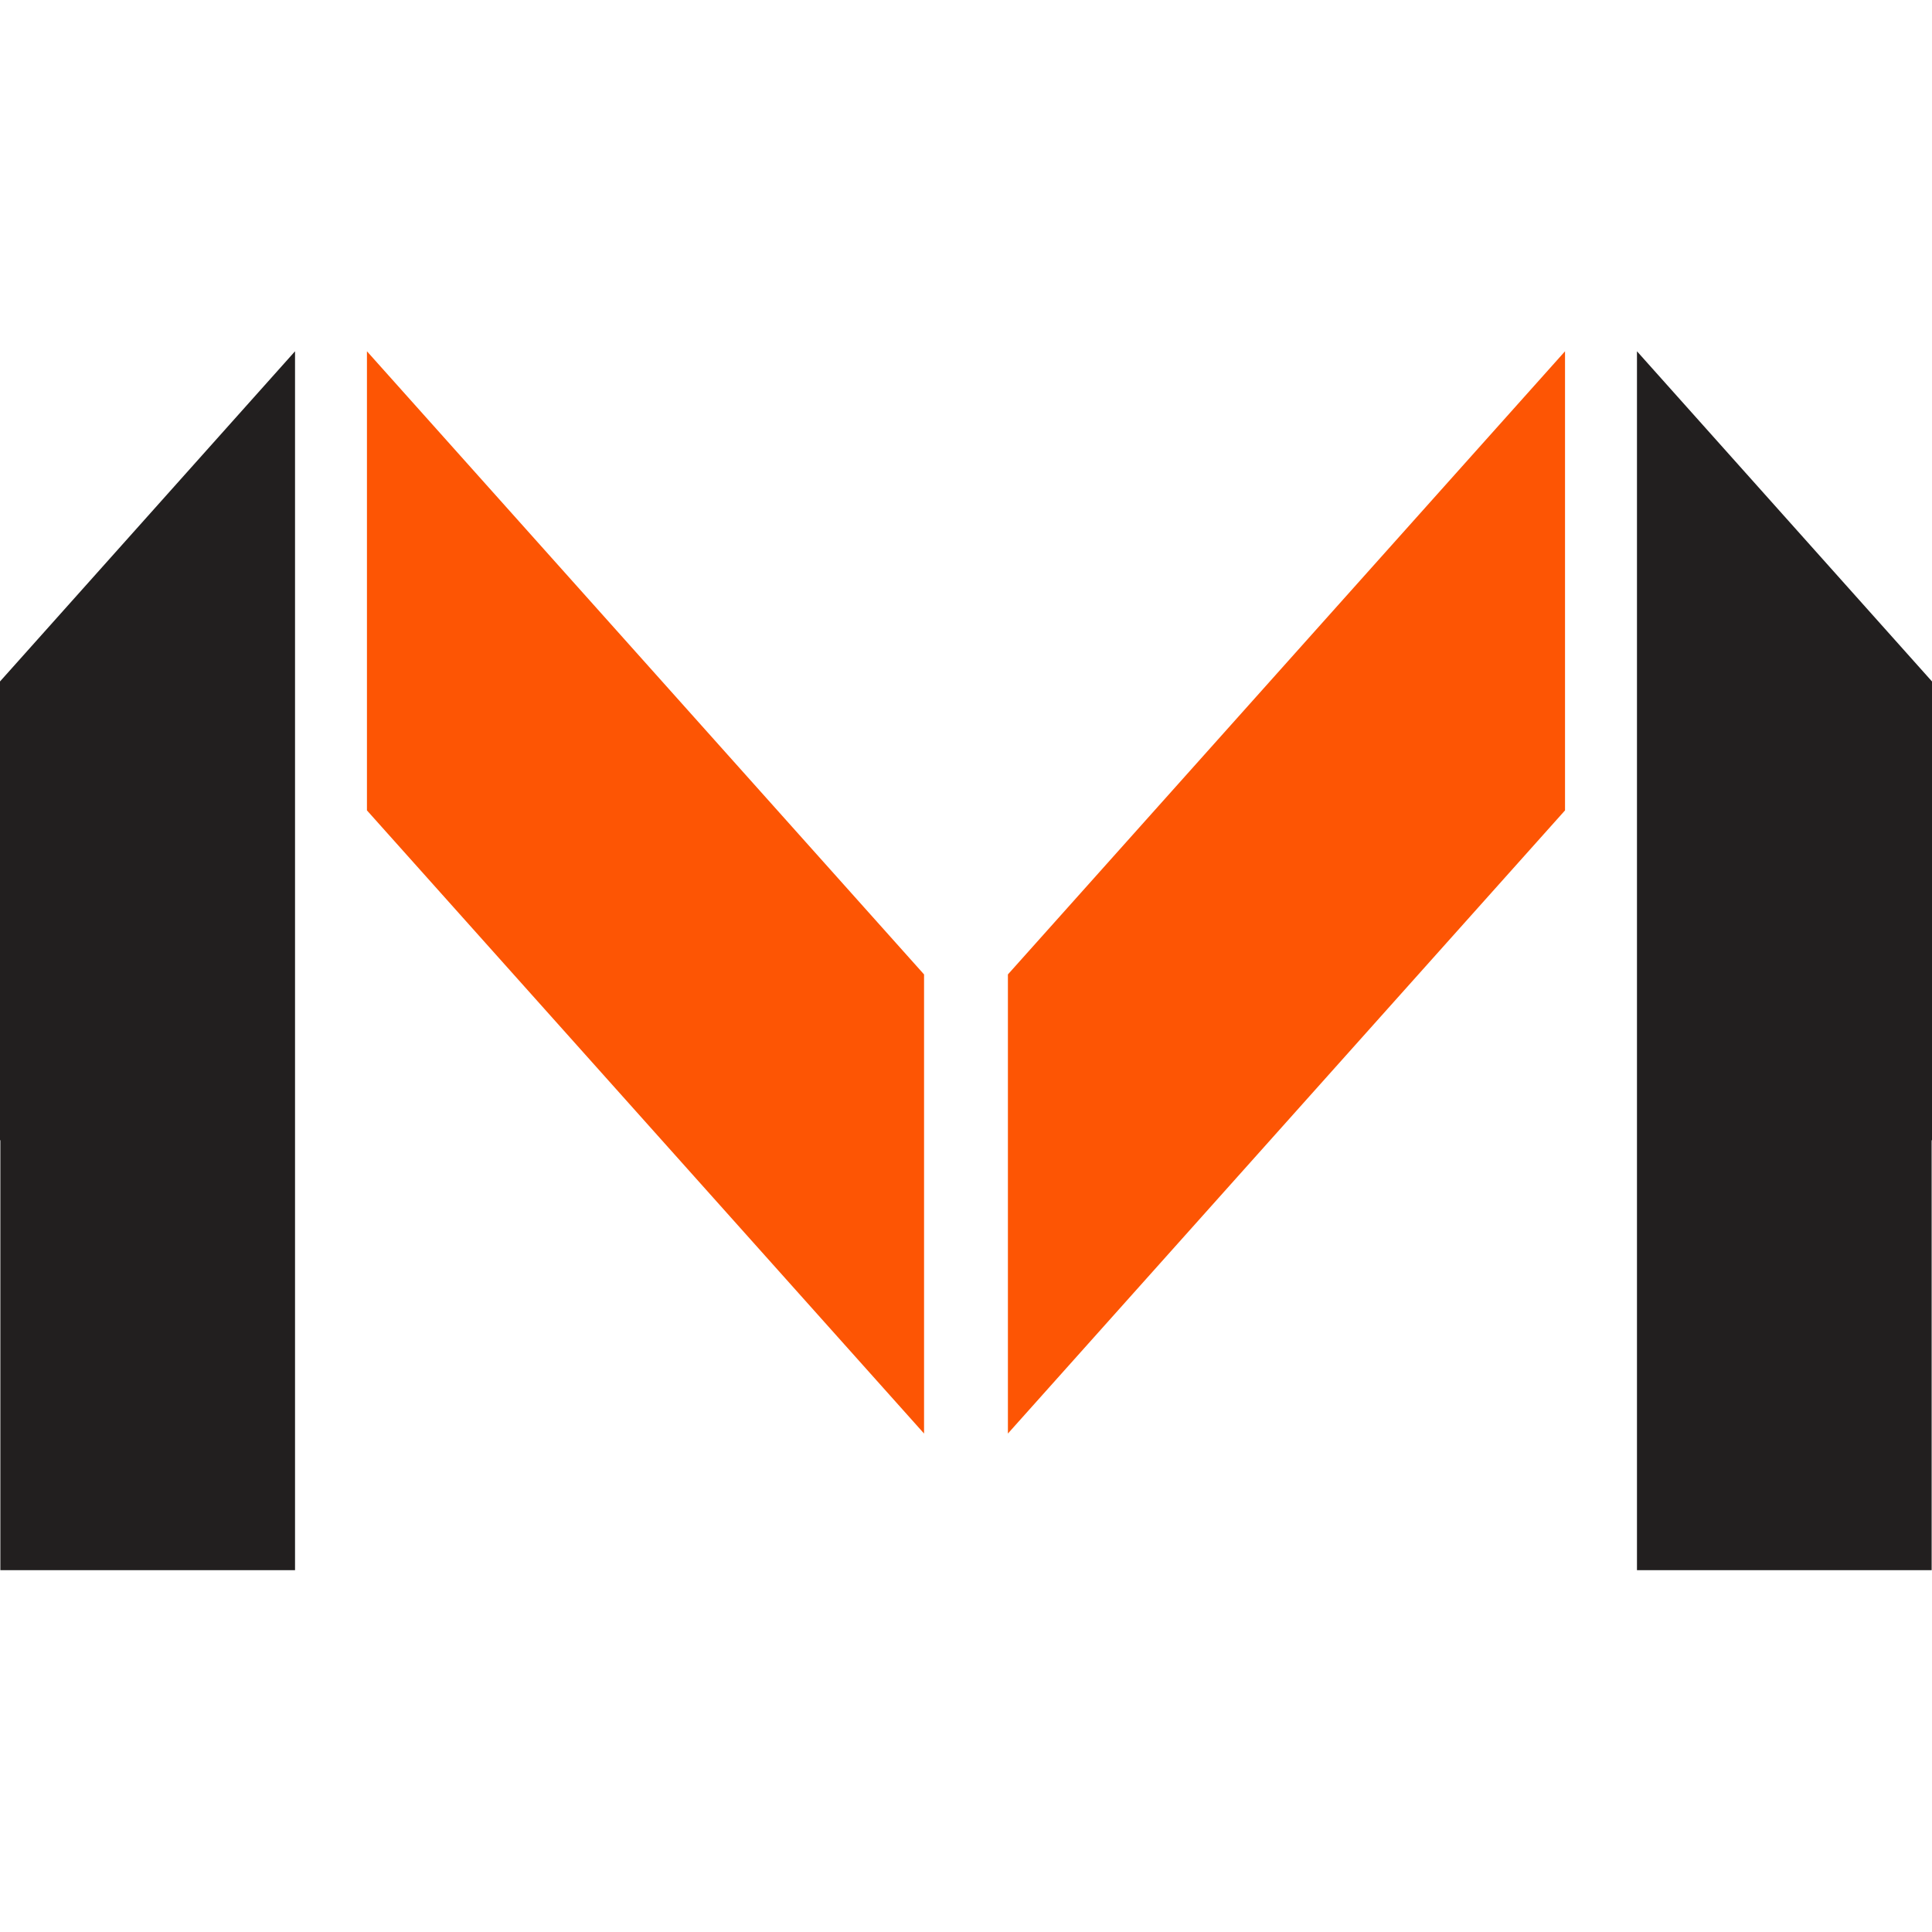
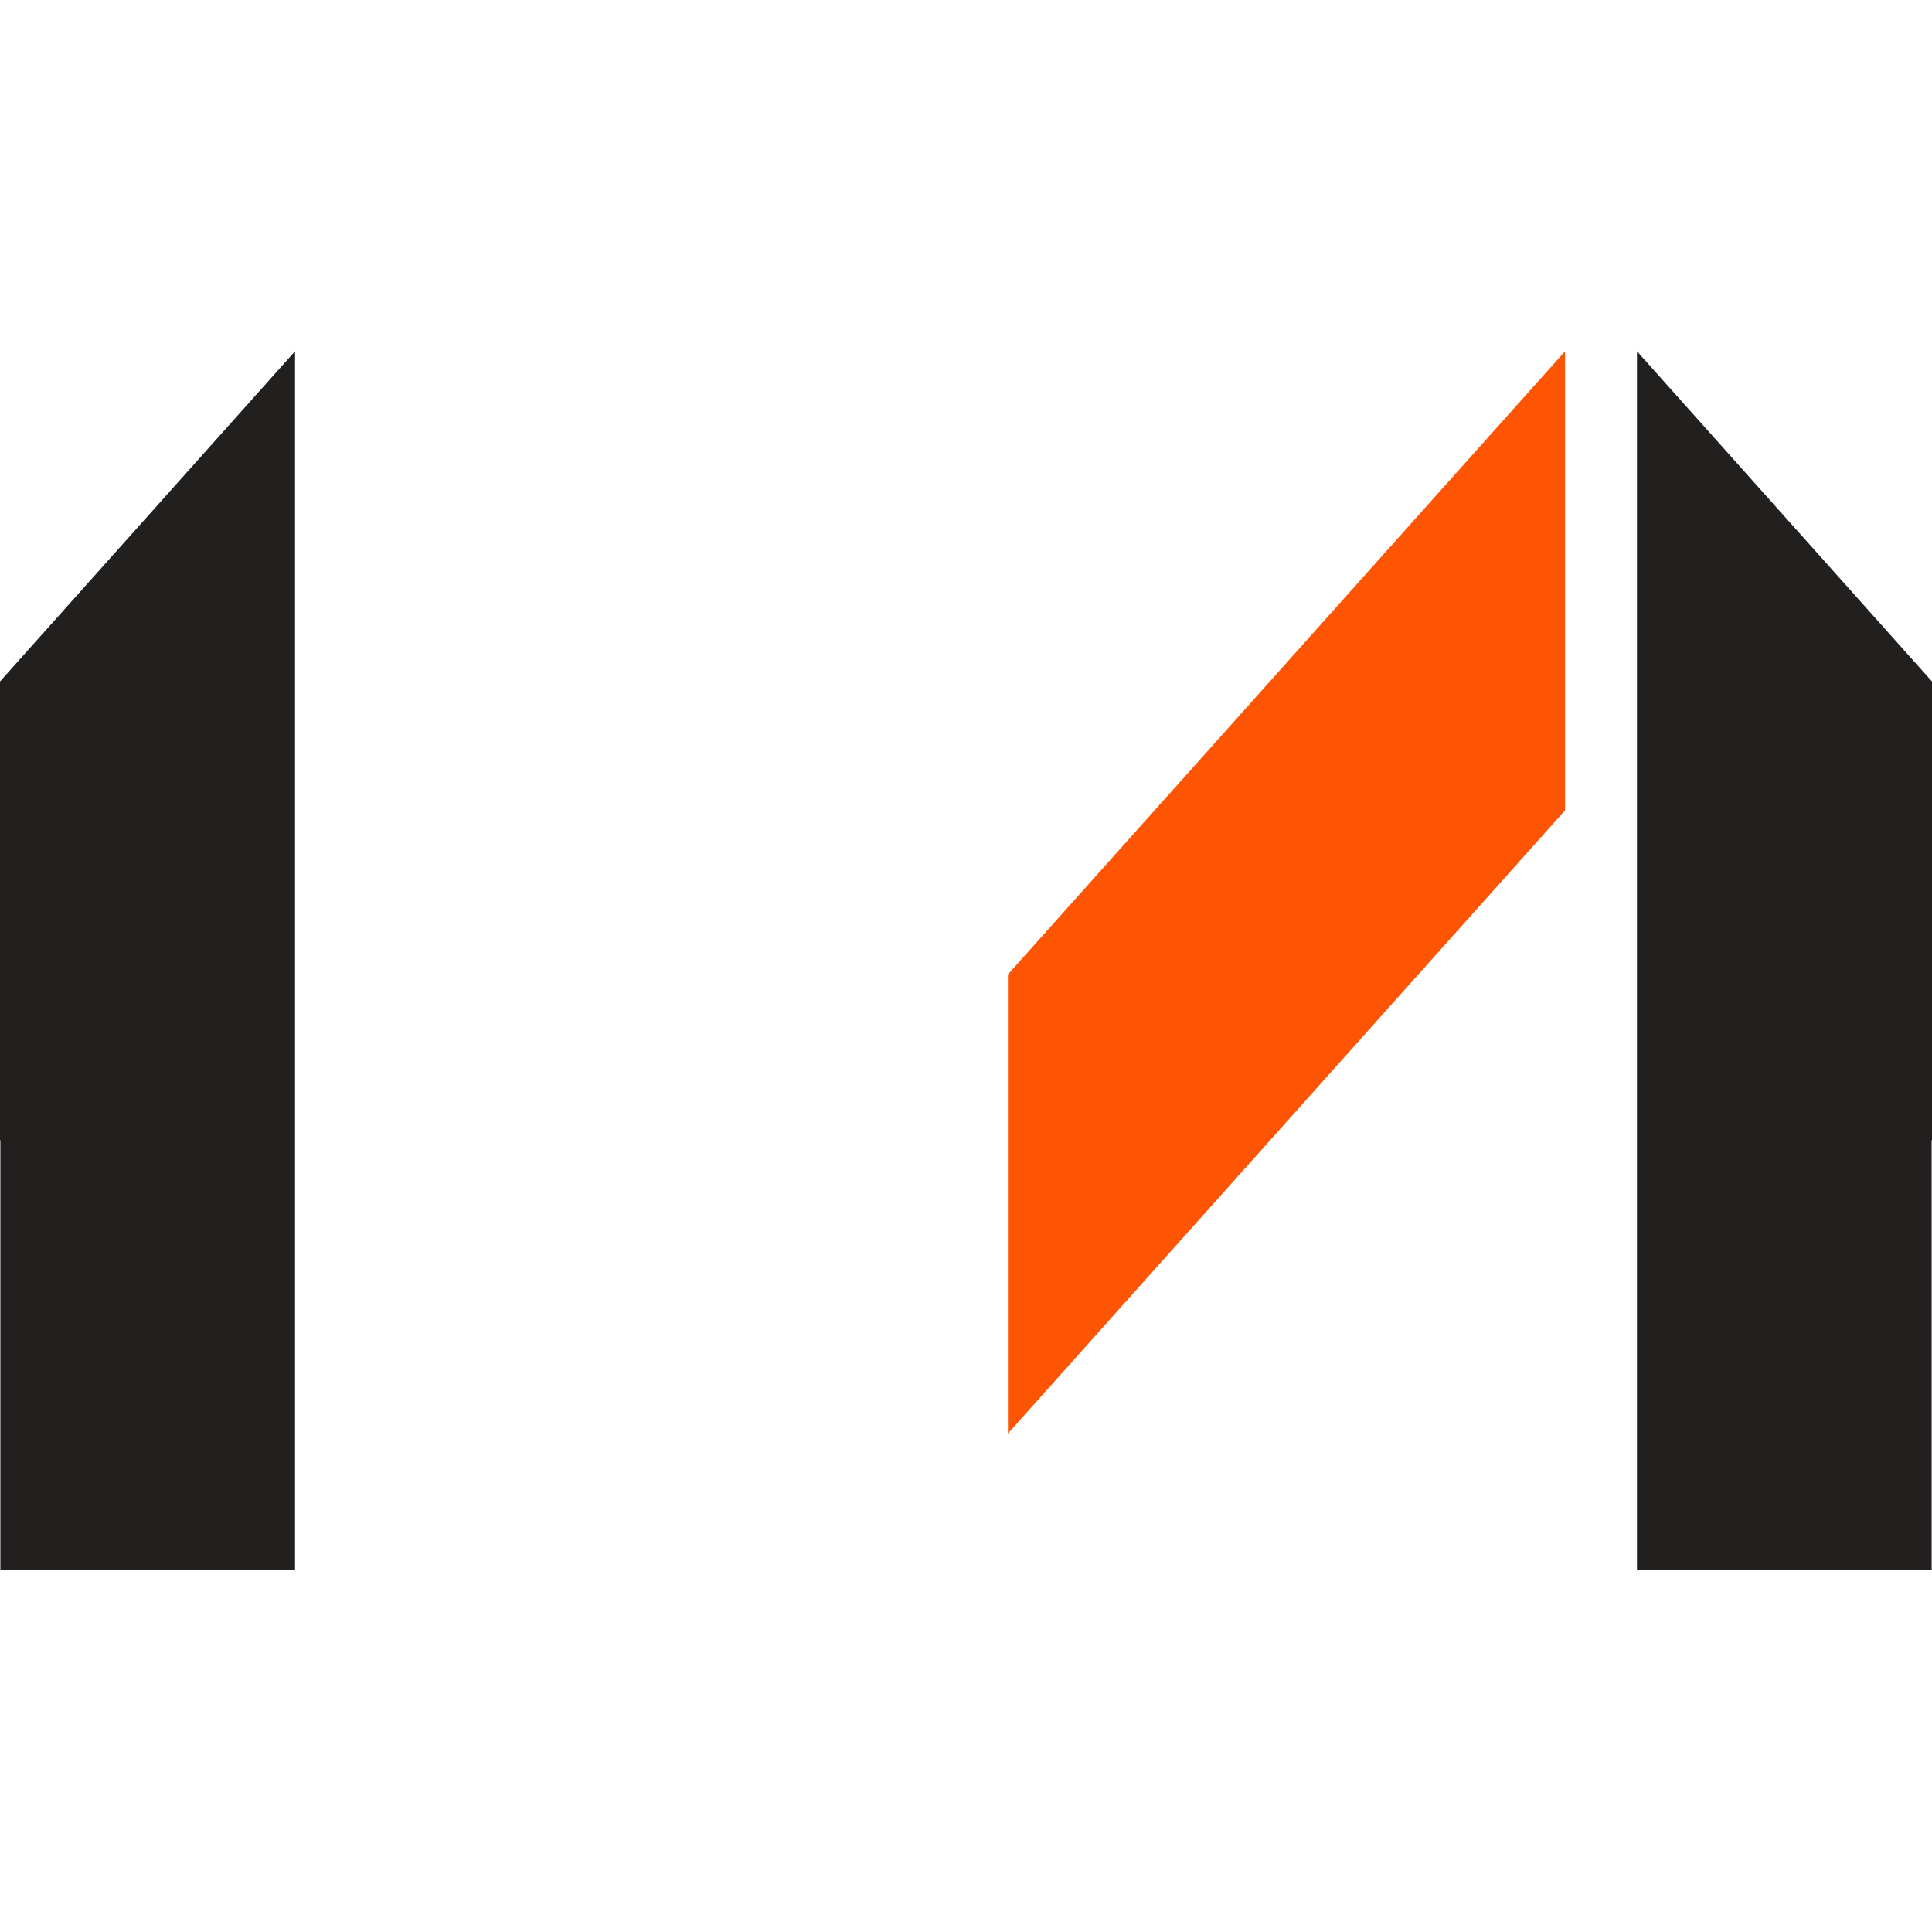
<svg xmlns="http://www.w3.org/2000/svg" width="55" height="55" viewBox="0 0 55 55" fill="none">
-   <path d="M26.306 27.74L10.446 10V23.07L26.306 40.81V27.74Z" fill="#FD5504" />
  <path d="M0.01 32.45L0 32.47V19.4L8.399 10V44.7H0.01V32.45Z" fill="#221F1F" />
  <path d="M28.693 27.74L44.553 10V23.07L28.693 40.81V27.74Z" fill="#FD5504" />
  <path d="M54.99 32.45L55 32.47V19.4L46.601 10V44.7H54.99V32.45Z" fill="#221F1F" />
</svg>